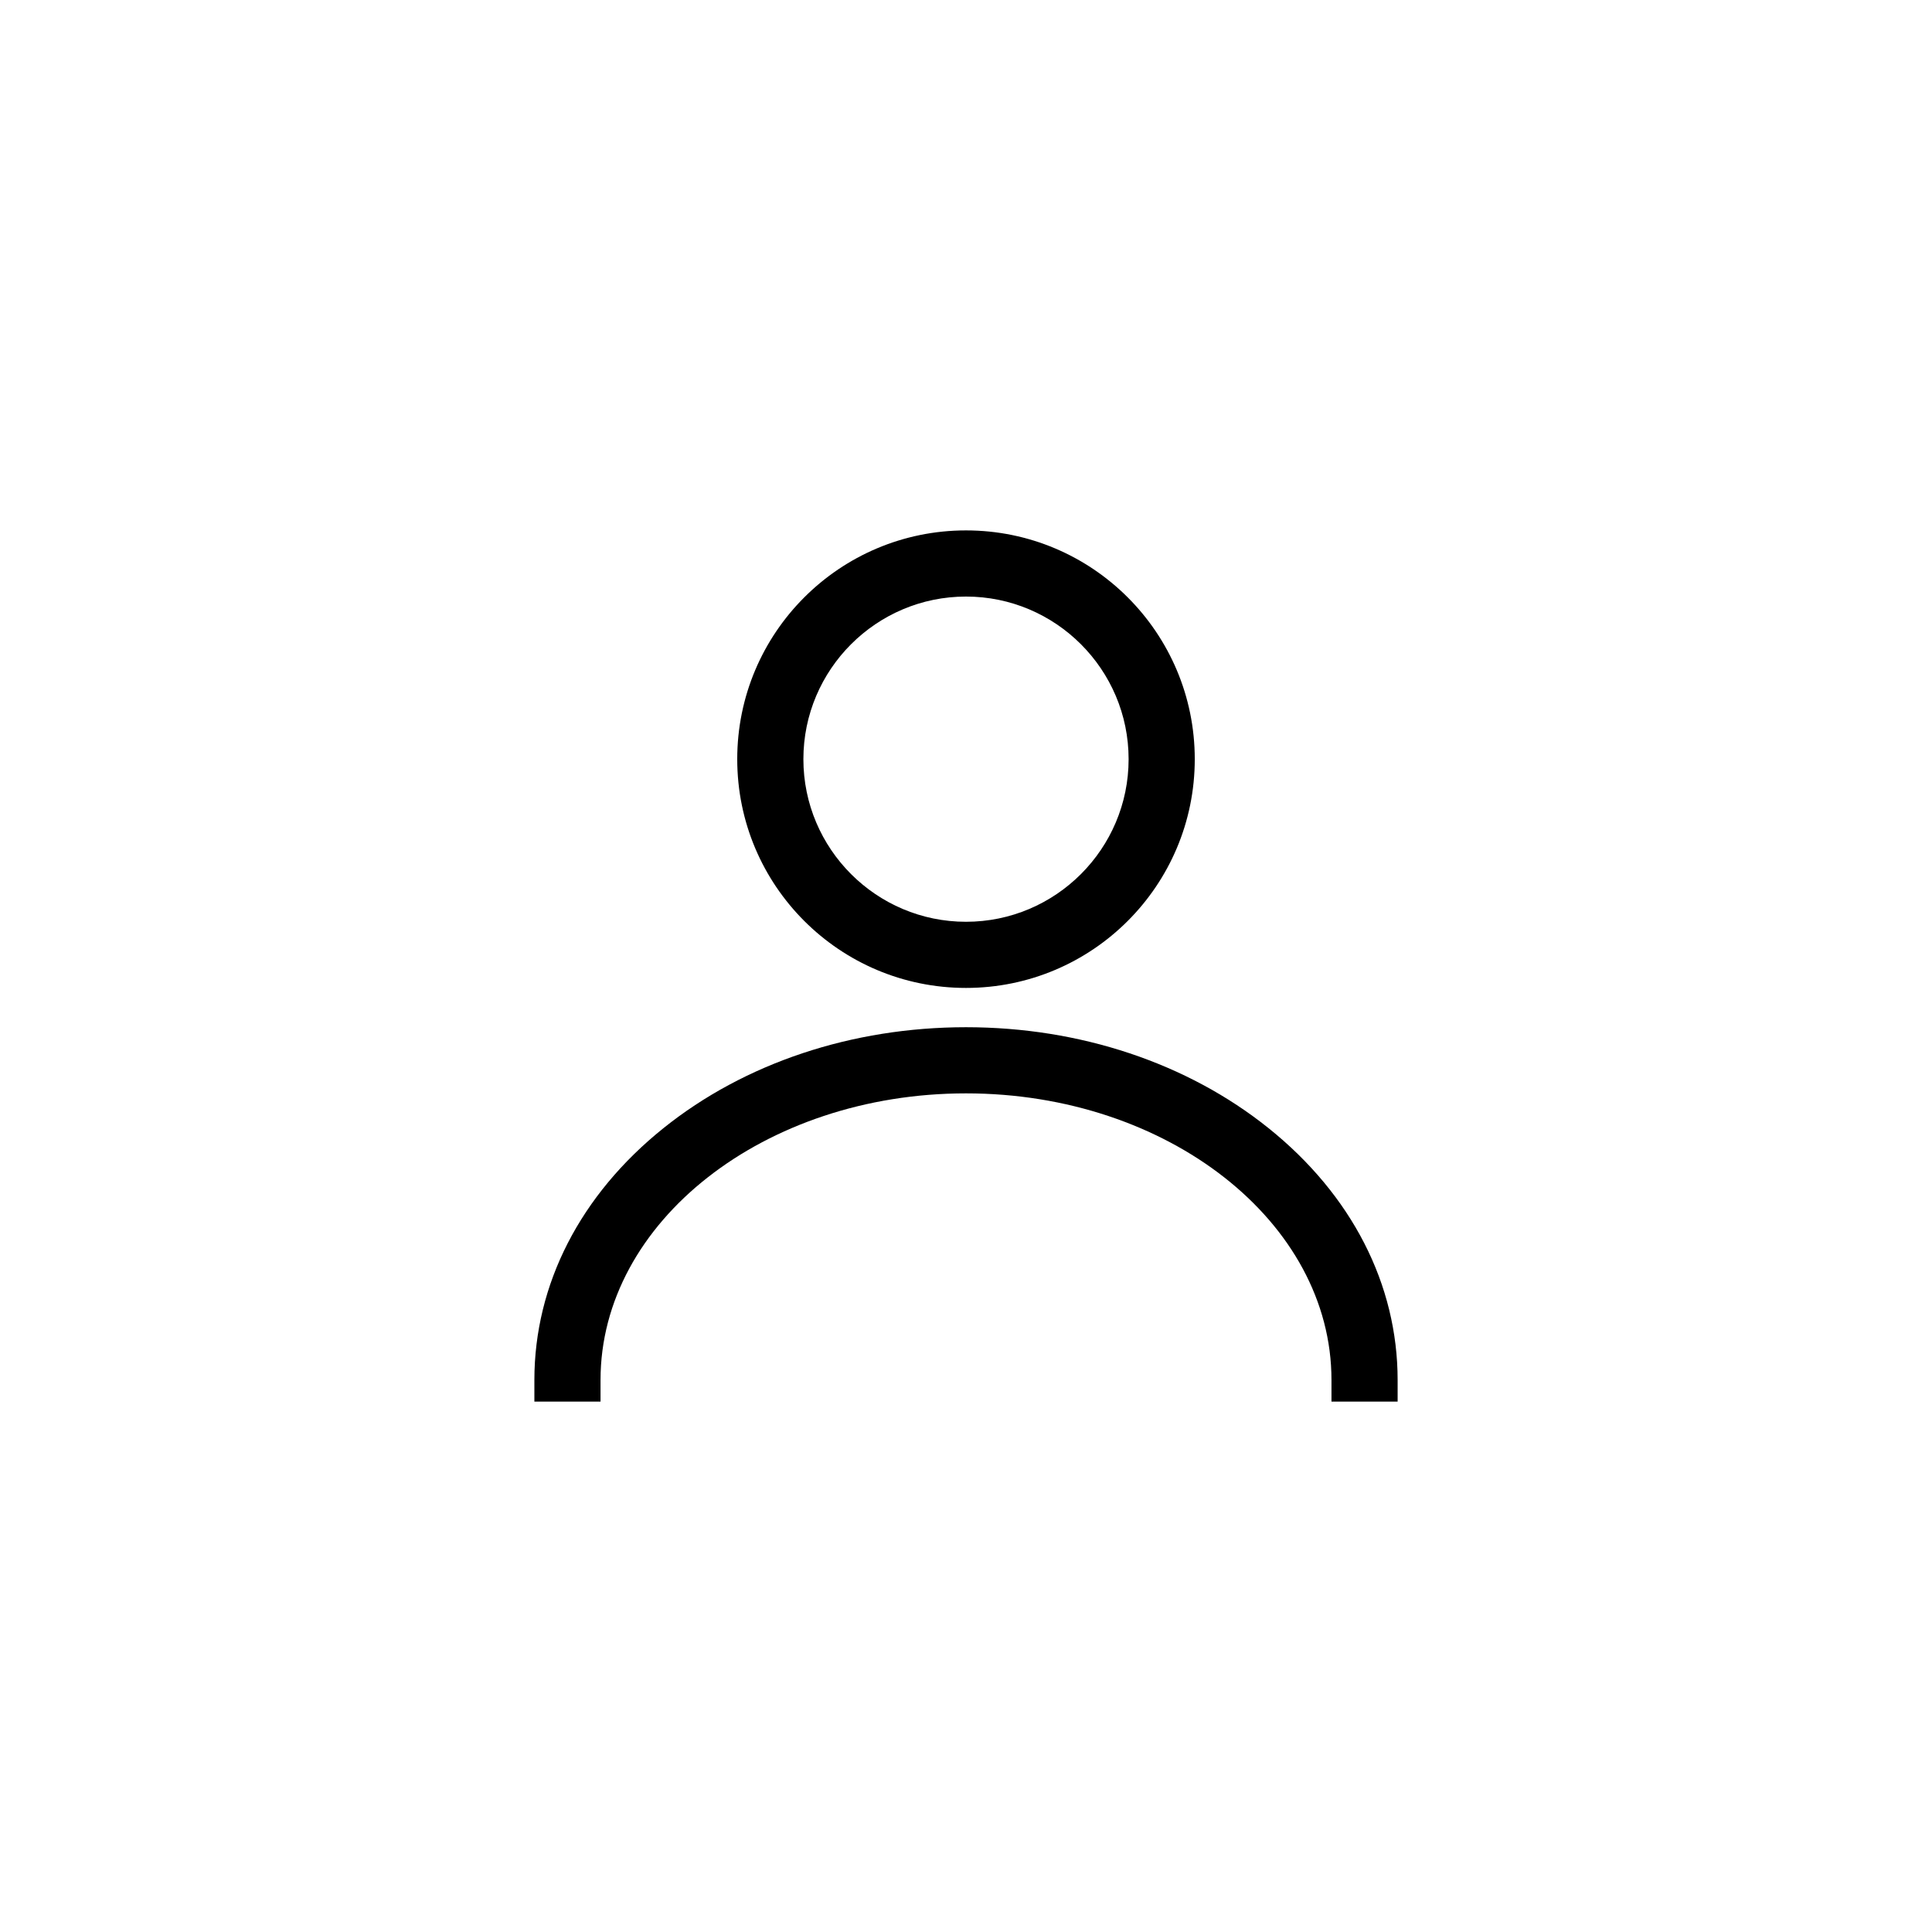
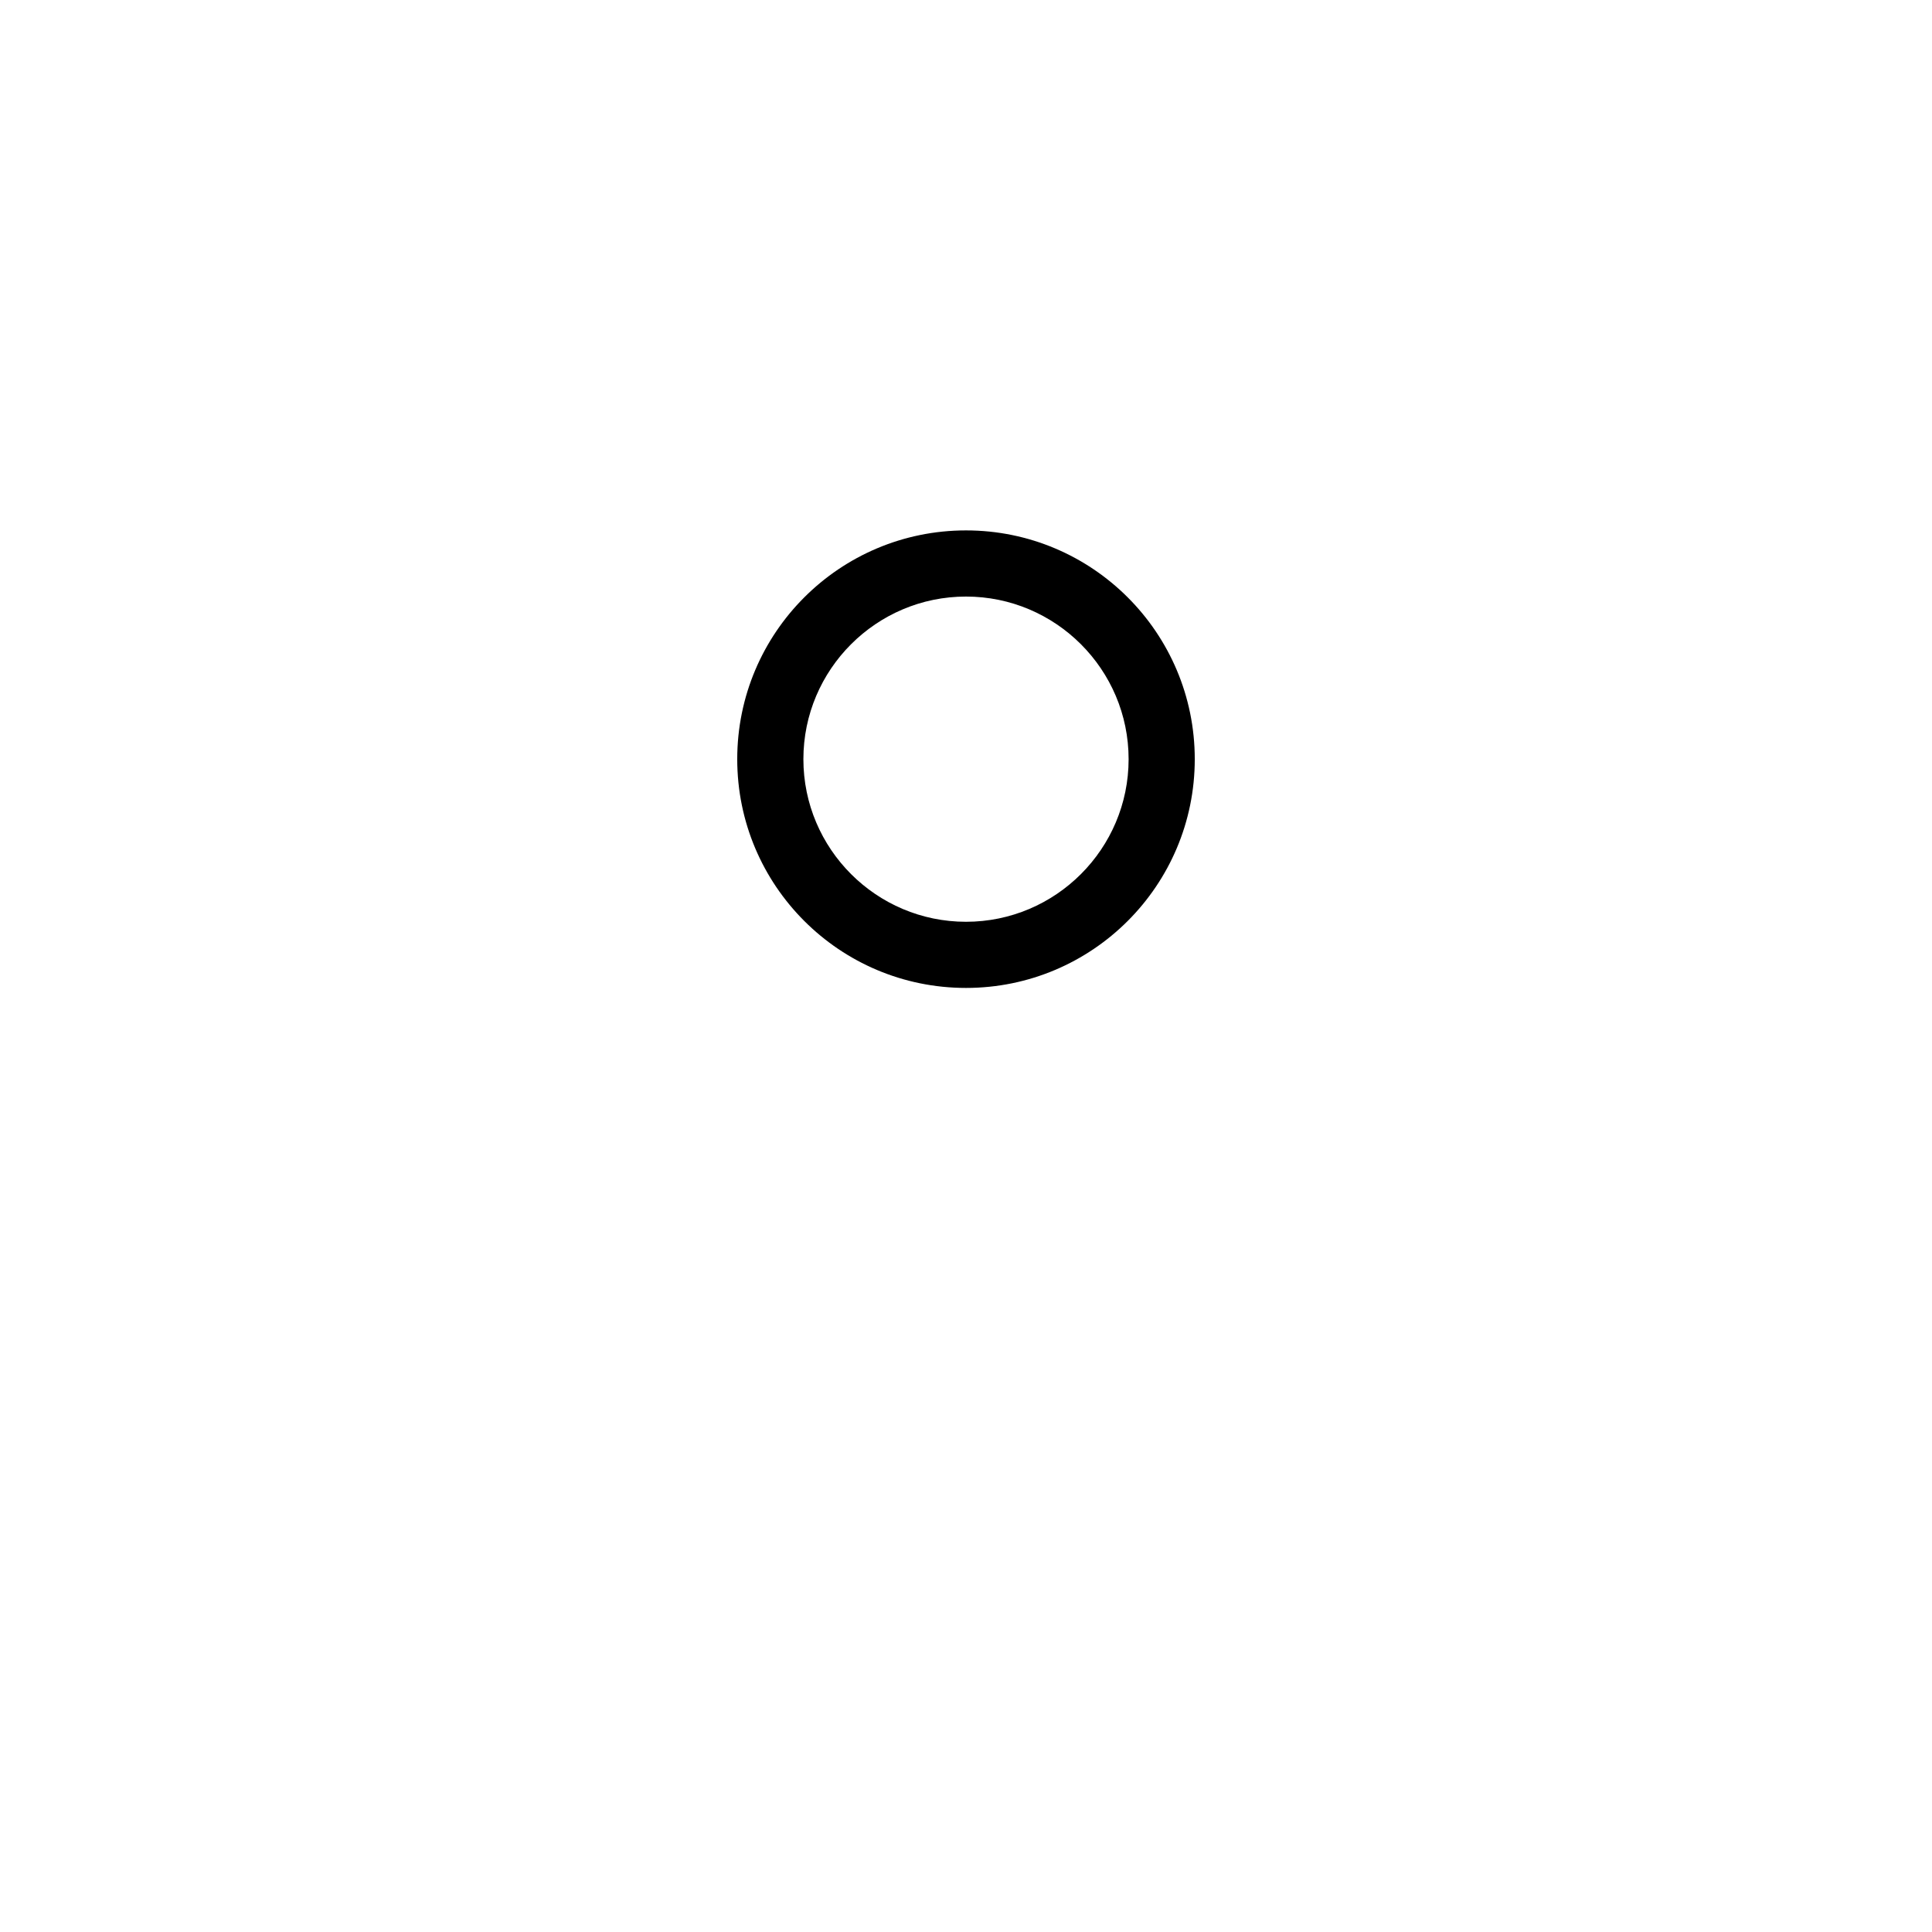
<svg xmlns="http://www.w3.org/2000/svg" id="Vrstva_1" data-name="Vrstva 1" viewBox="0 0 1080 1080">
  <path d="m540,552.26c70.62,0,127.88-57.25,127.88-127.88s-57.25-127.88-127.88-127.88-127.88,57.25-127.88,127.88,57.25,127.88,127.88,127.88Zm0-218.78c50.12,0,90.9,40.78,90.9,90.9s-40.78,90.9-90.9,90.9-90.9-40.78-90.9-90.9,40.78-90.9,90.9-90.9Z" />
-   <path d="m709.11,630.63c-45.35-36.38-105.4-56.41-169.11-56.41s-123.76,20.03-169.11,56.41c-46.54,37.33-72.17,87.33-72.17,140.79v12.08h36.98v-12.08c0-88.35,91.65-160.22,204.3-160.22s204.3,71.87,204.3,160.22v12.08h36.98v-12.08c0-53.45-25.63-103.45-72.17-140.79Z" />
</svg>